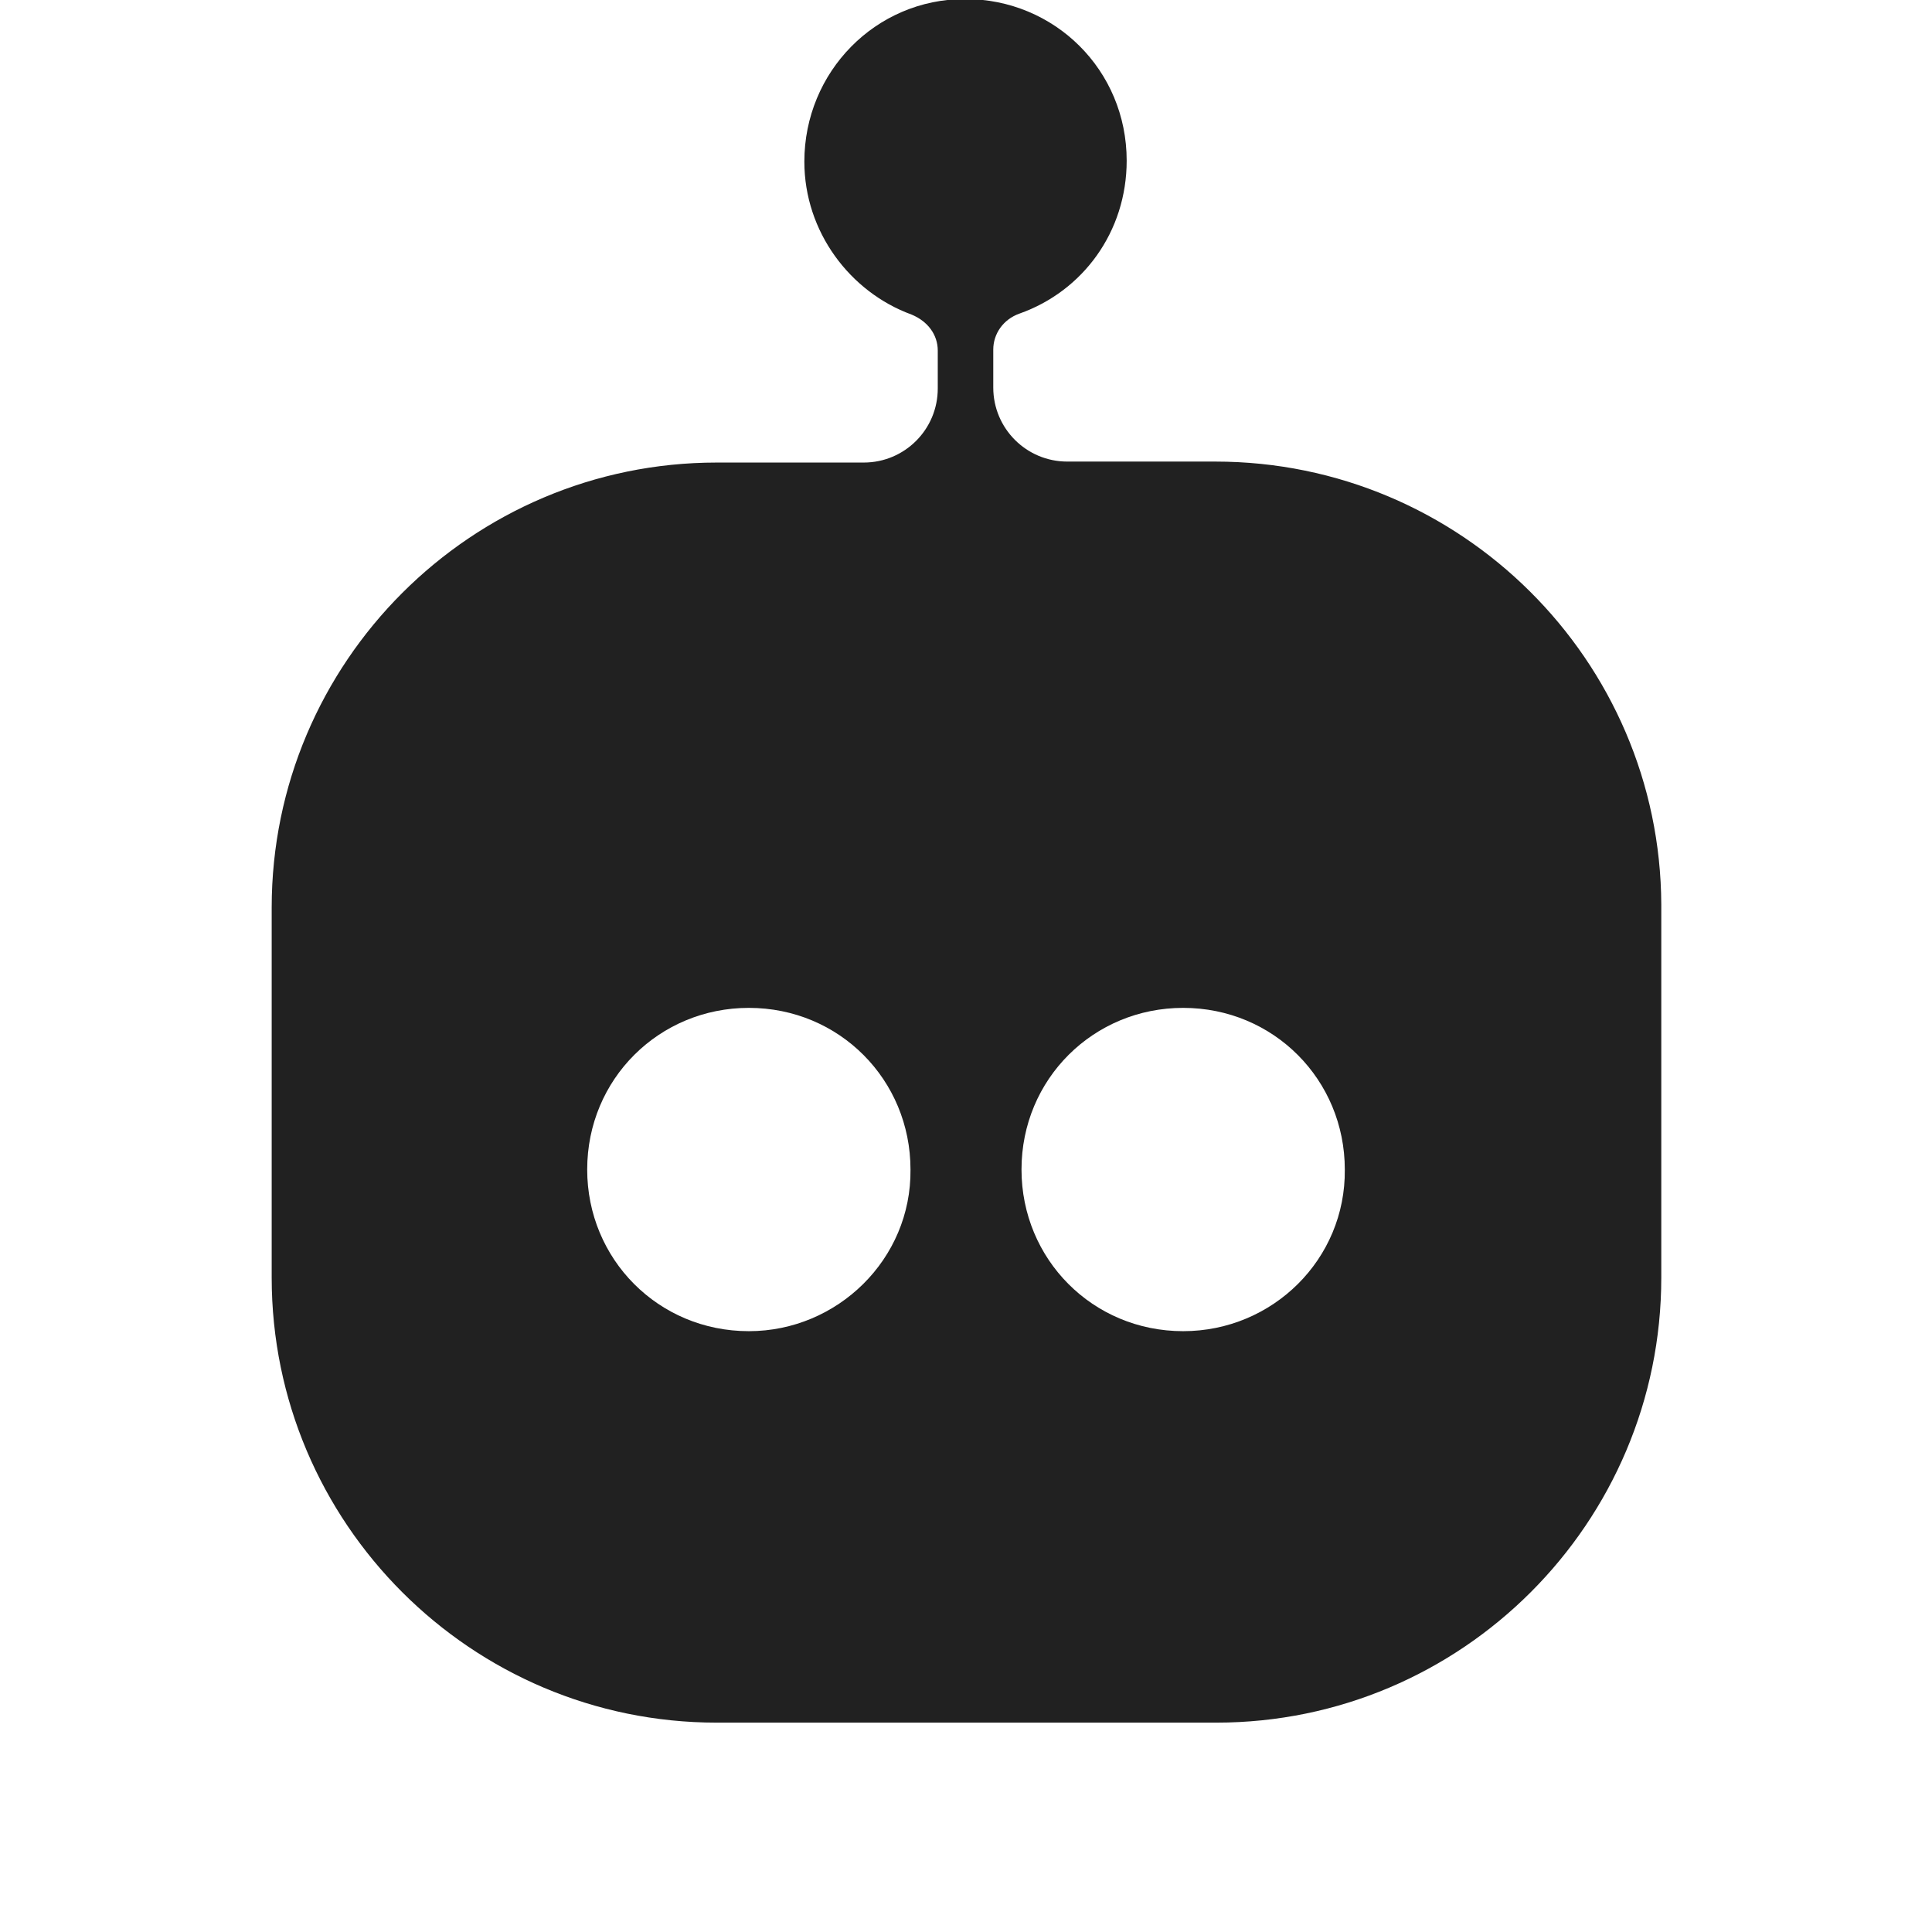
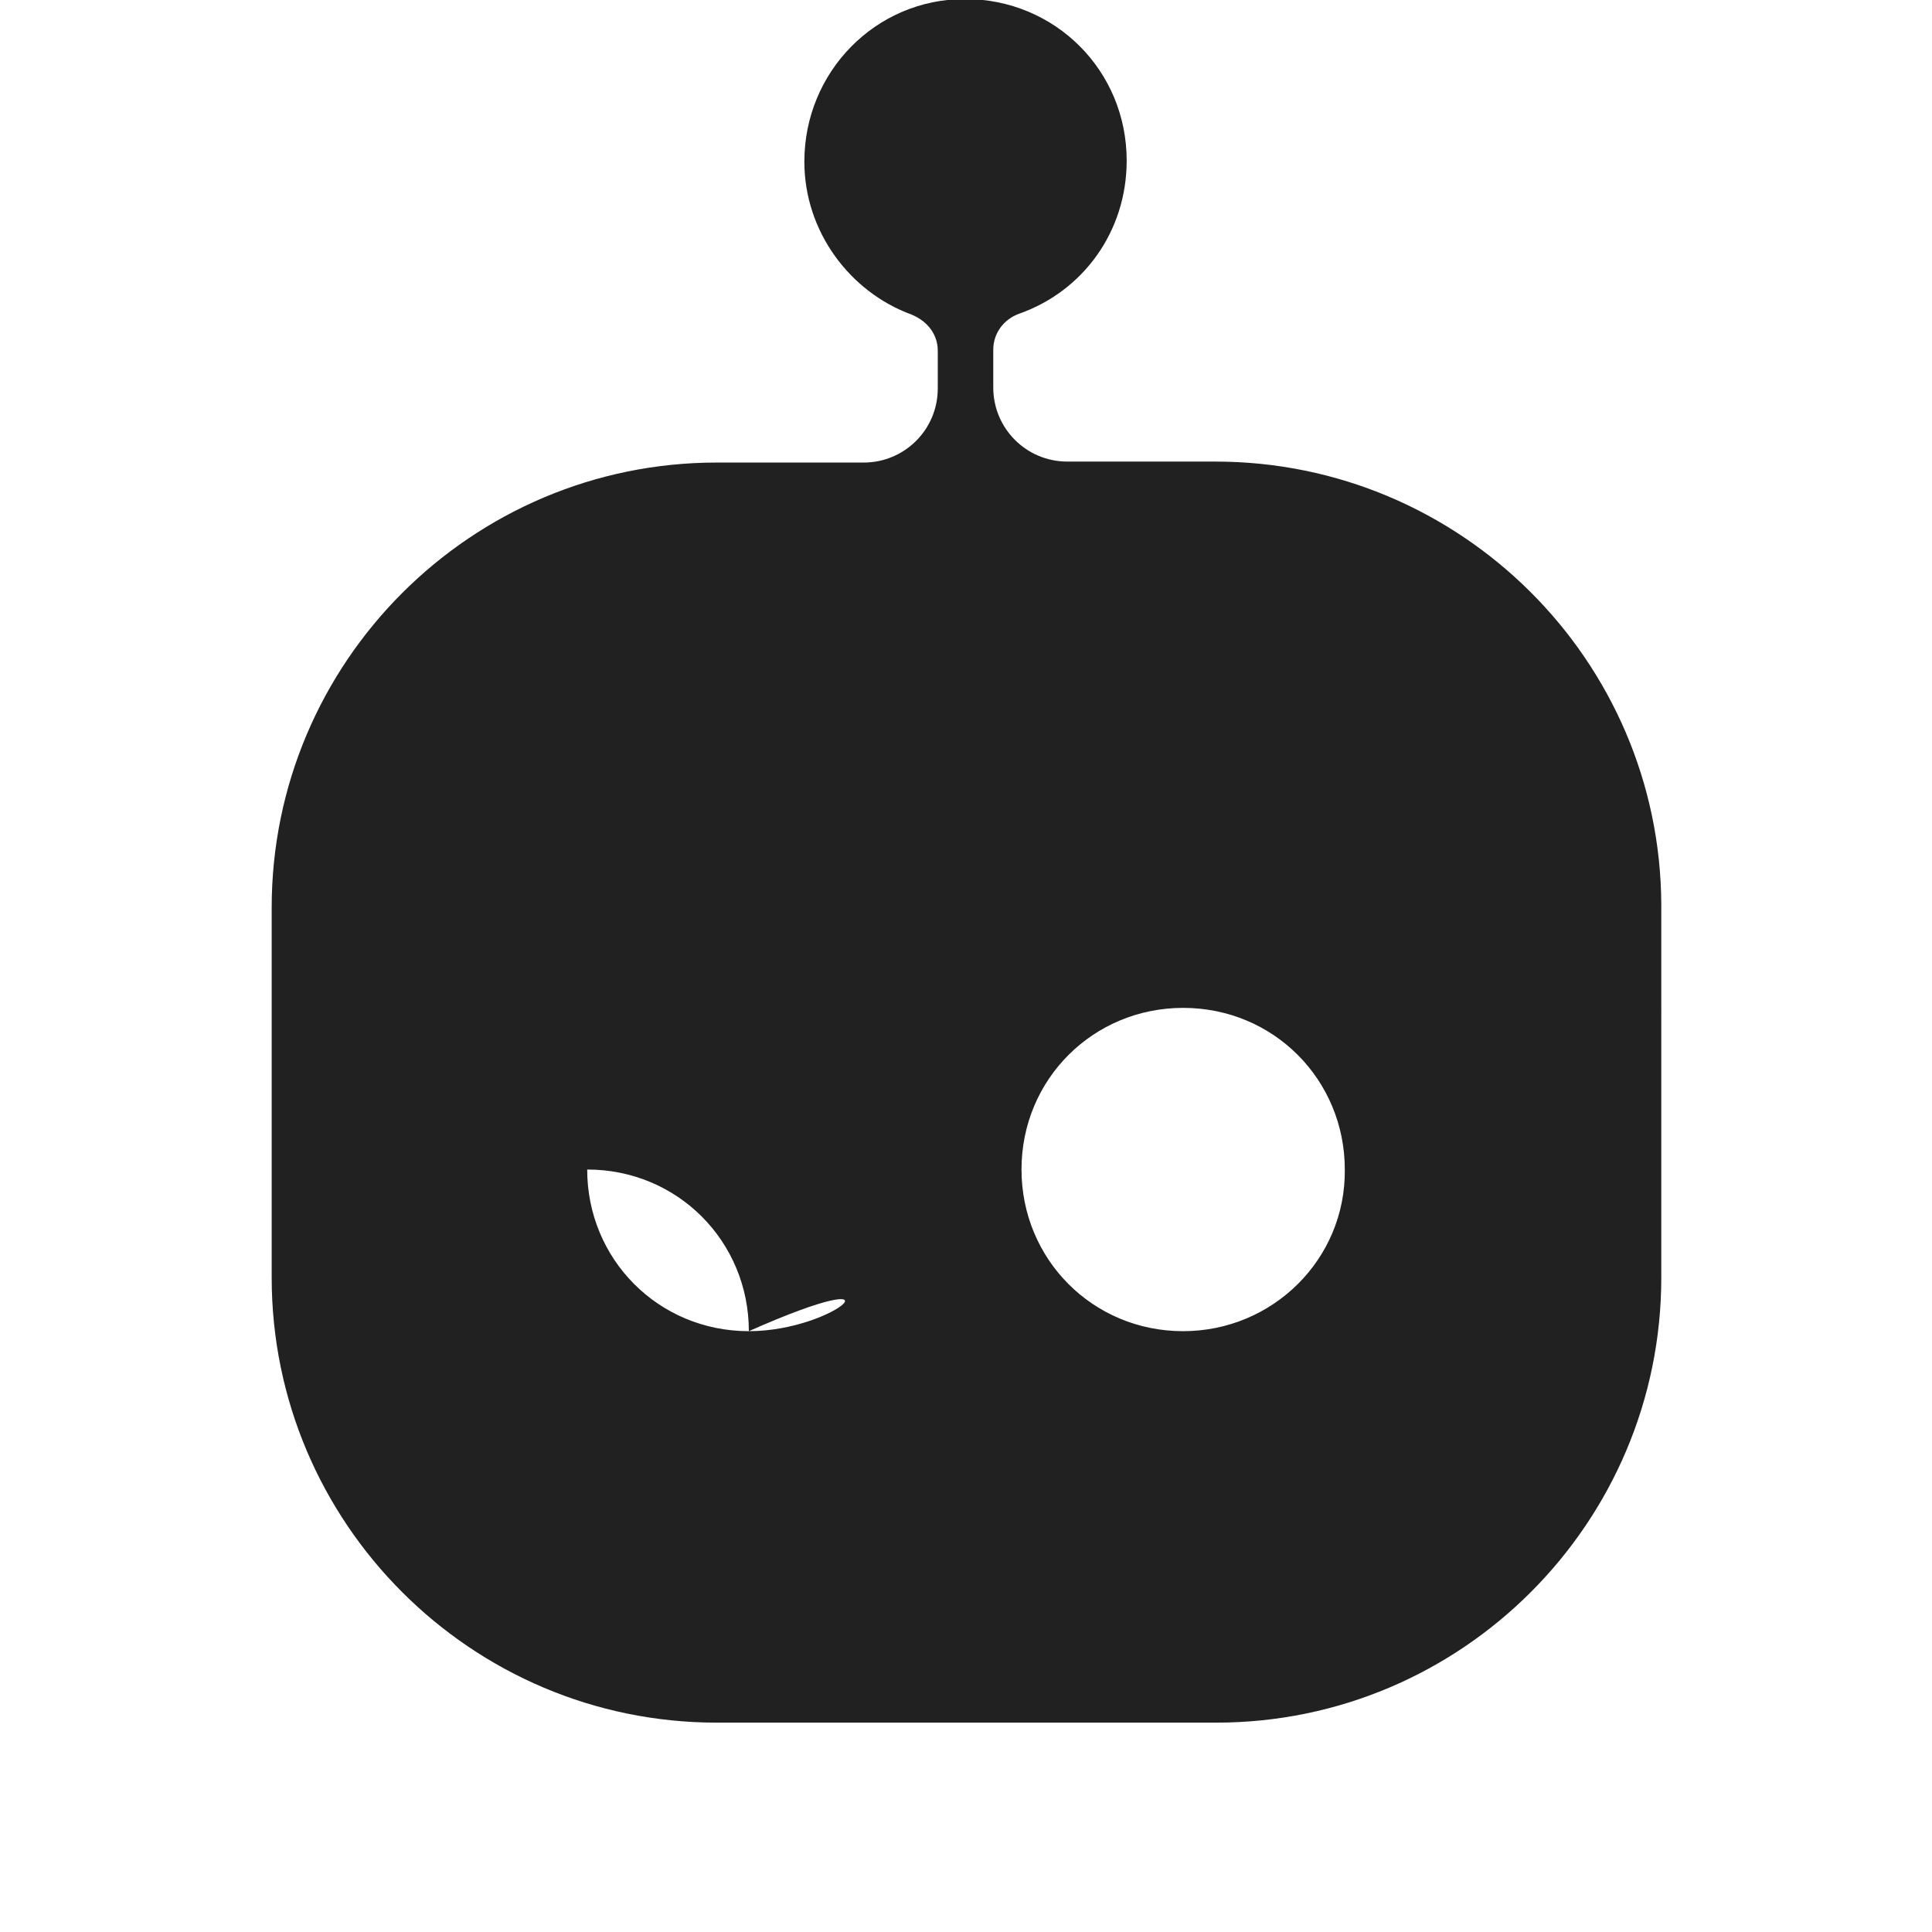
<svg xmlns="http://www.w3.org/2000/svg" version="1.1" id="レイヤー_1" x="0px" y="0px" viewBox="0 0 198.4 198.4" style="enable-background:new 0 0 198.4 198.4;" xml:space="preserve">
  <style>
		 path {
			 fill: #212121;
		 }

		 @media (prefers-color-scheme: dark) {
			 path {
				 fill: white;
			 }
		 }
	 </style>
-   <path d="M124.8,47.4h-15.2c-4.2,0-7.6-3.4-7.6-7.6v-3.9c0-1.6,1-3.1,2.7-3.7c6.5-2.3,11-8.4,11-15.7c0-9.3-7.4-16.6-16.6-16.6  S82.6,7.4,82.6,16.6c0,7.2,4.7,13.4,11,15.7c1.7,0.7,2.7,2.1,2.7,3.7v3.9c0,4.2-3.4,7.6-7.6,7.6H73.6c-25.2,0-45.7,20.5-45.7,45.7  v38c0,25.2,20.5,45.7,45.7,45.7h51.3c25.2,0,45.7-20.5,45.7-45.7V92.9C170.5,67.8,150,47.4,124.8,47.4z M76.9,136.7  c-9.3,0-16.6-7.4-16.6-16.6c0-9.3,7.4-16.6,16.6-16.6c9.3,0,16.6,7.4,16.6,16.6C93.6,129.3,86,136.7,76.9,136.7z M121.5,136.7  c-9.3,0-16.6-7.4-16.6-16.6c0-9.3,7.4-16.6,16.6-16.6c9.3,0,16.6,7.4,16.6,16.6C138.2,129.3,130.7,136.7,121.5,136.7z" />
+   <path d="M124.8,47.4h-15.2c-4.2,0-7.6-3.4-7.6-7.6v-3.9c0-1.6,1-3.1,2.7-3.7c6.5-2.3,11-8.4,11-15.7c0-9.3-7.4-16.6-16.6-16.6  S82.6,7.4,82.6,16.6c0,7.2,4.7,13.4,11,15.7c1.7,0.7,2.7,2.1,2.7,3.7v3.9c0,4.2-3.4,7.6-7.6,7.6H73.6c-25.2,0-45.7,20.5-45.7,45.7  v38c0,25.2,20.5,45.7,45.7,45.7h51.3c25.2,0,45.7-20.5,45.7-45.7V92.9C170.5,67.8,150,47.4,124.8,47.4z M76.9,136.7  c-9.3,0-16.6-7.4-16.6-16.6c9.3,0,16.6,7.4,16.6,16.6C93.6,129.3,86,136.7,76.9,136.7z M121.5,136.7  c-9.3,0-16.6-7.4-16.6-16.6c0-9.3,7.4-16.6,16.6-16.6c9.3,0,16.6,7.4,16.6,16.6C138.2,129.3,130.7,136.7,121.5,136.7z" />
</svg>